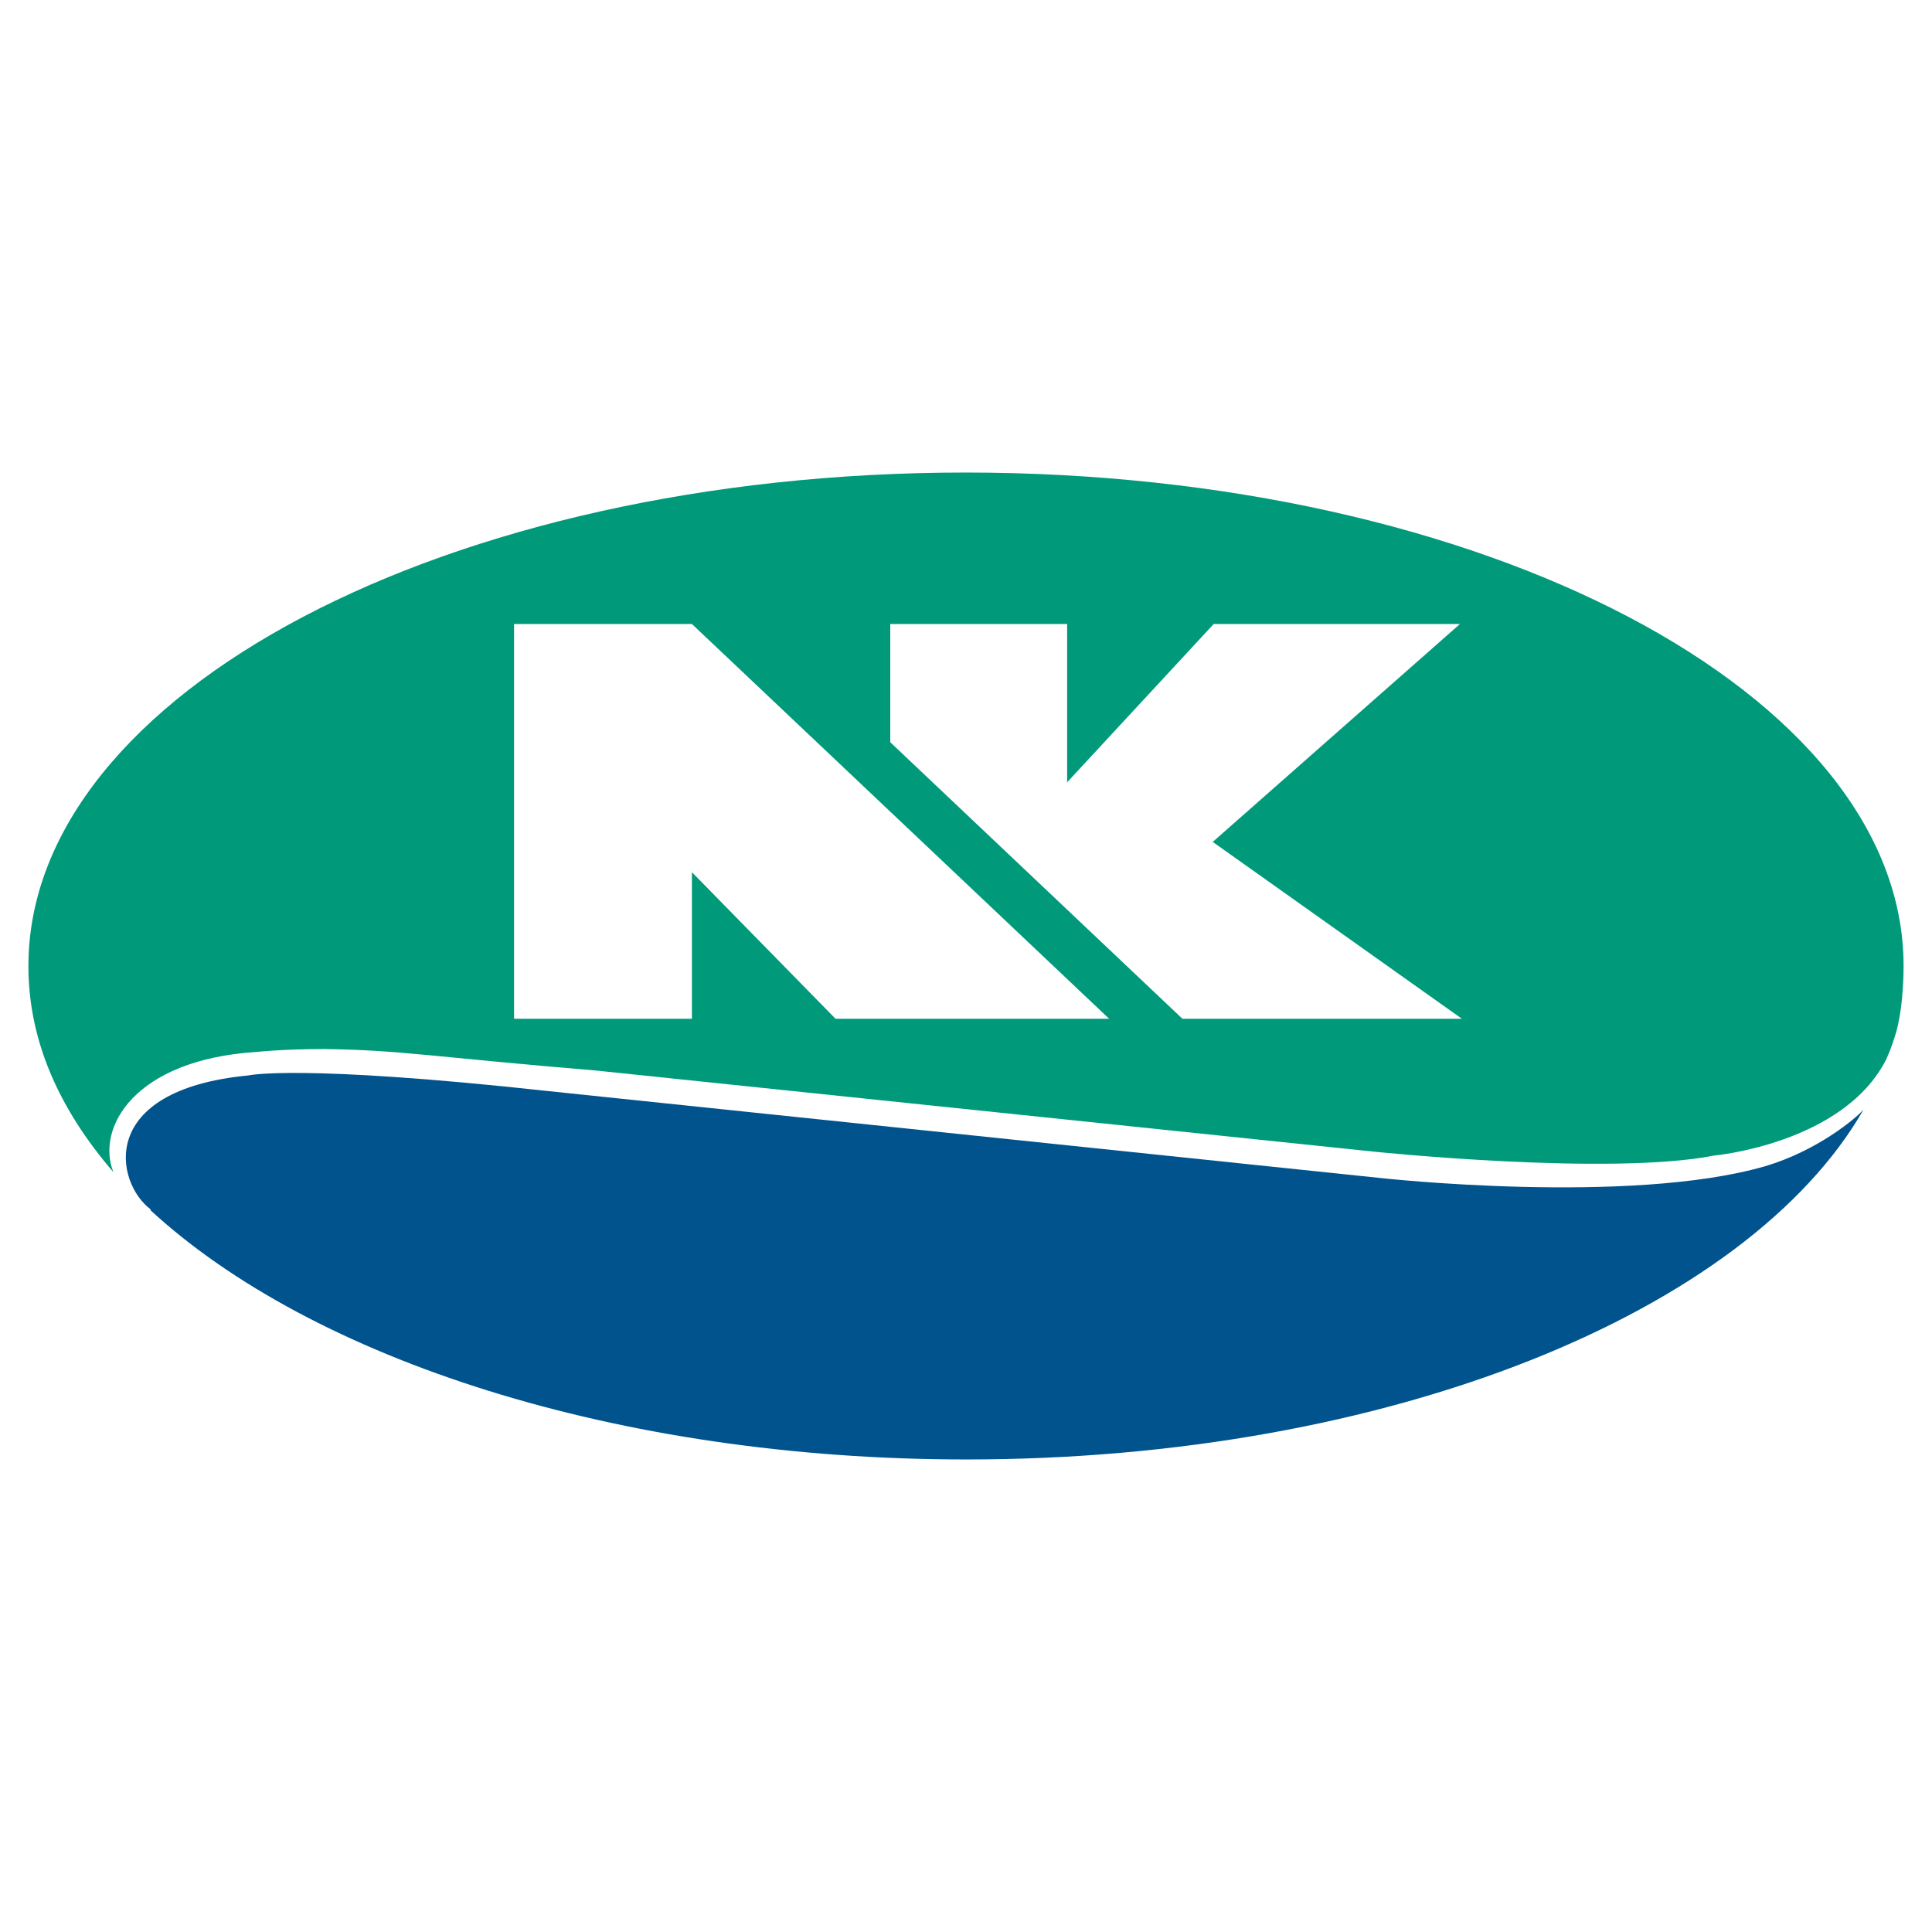
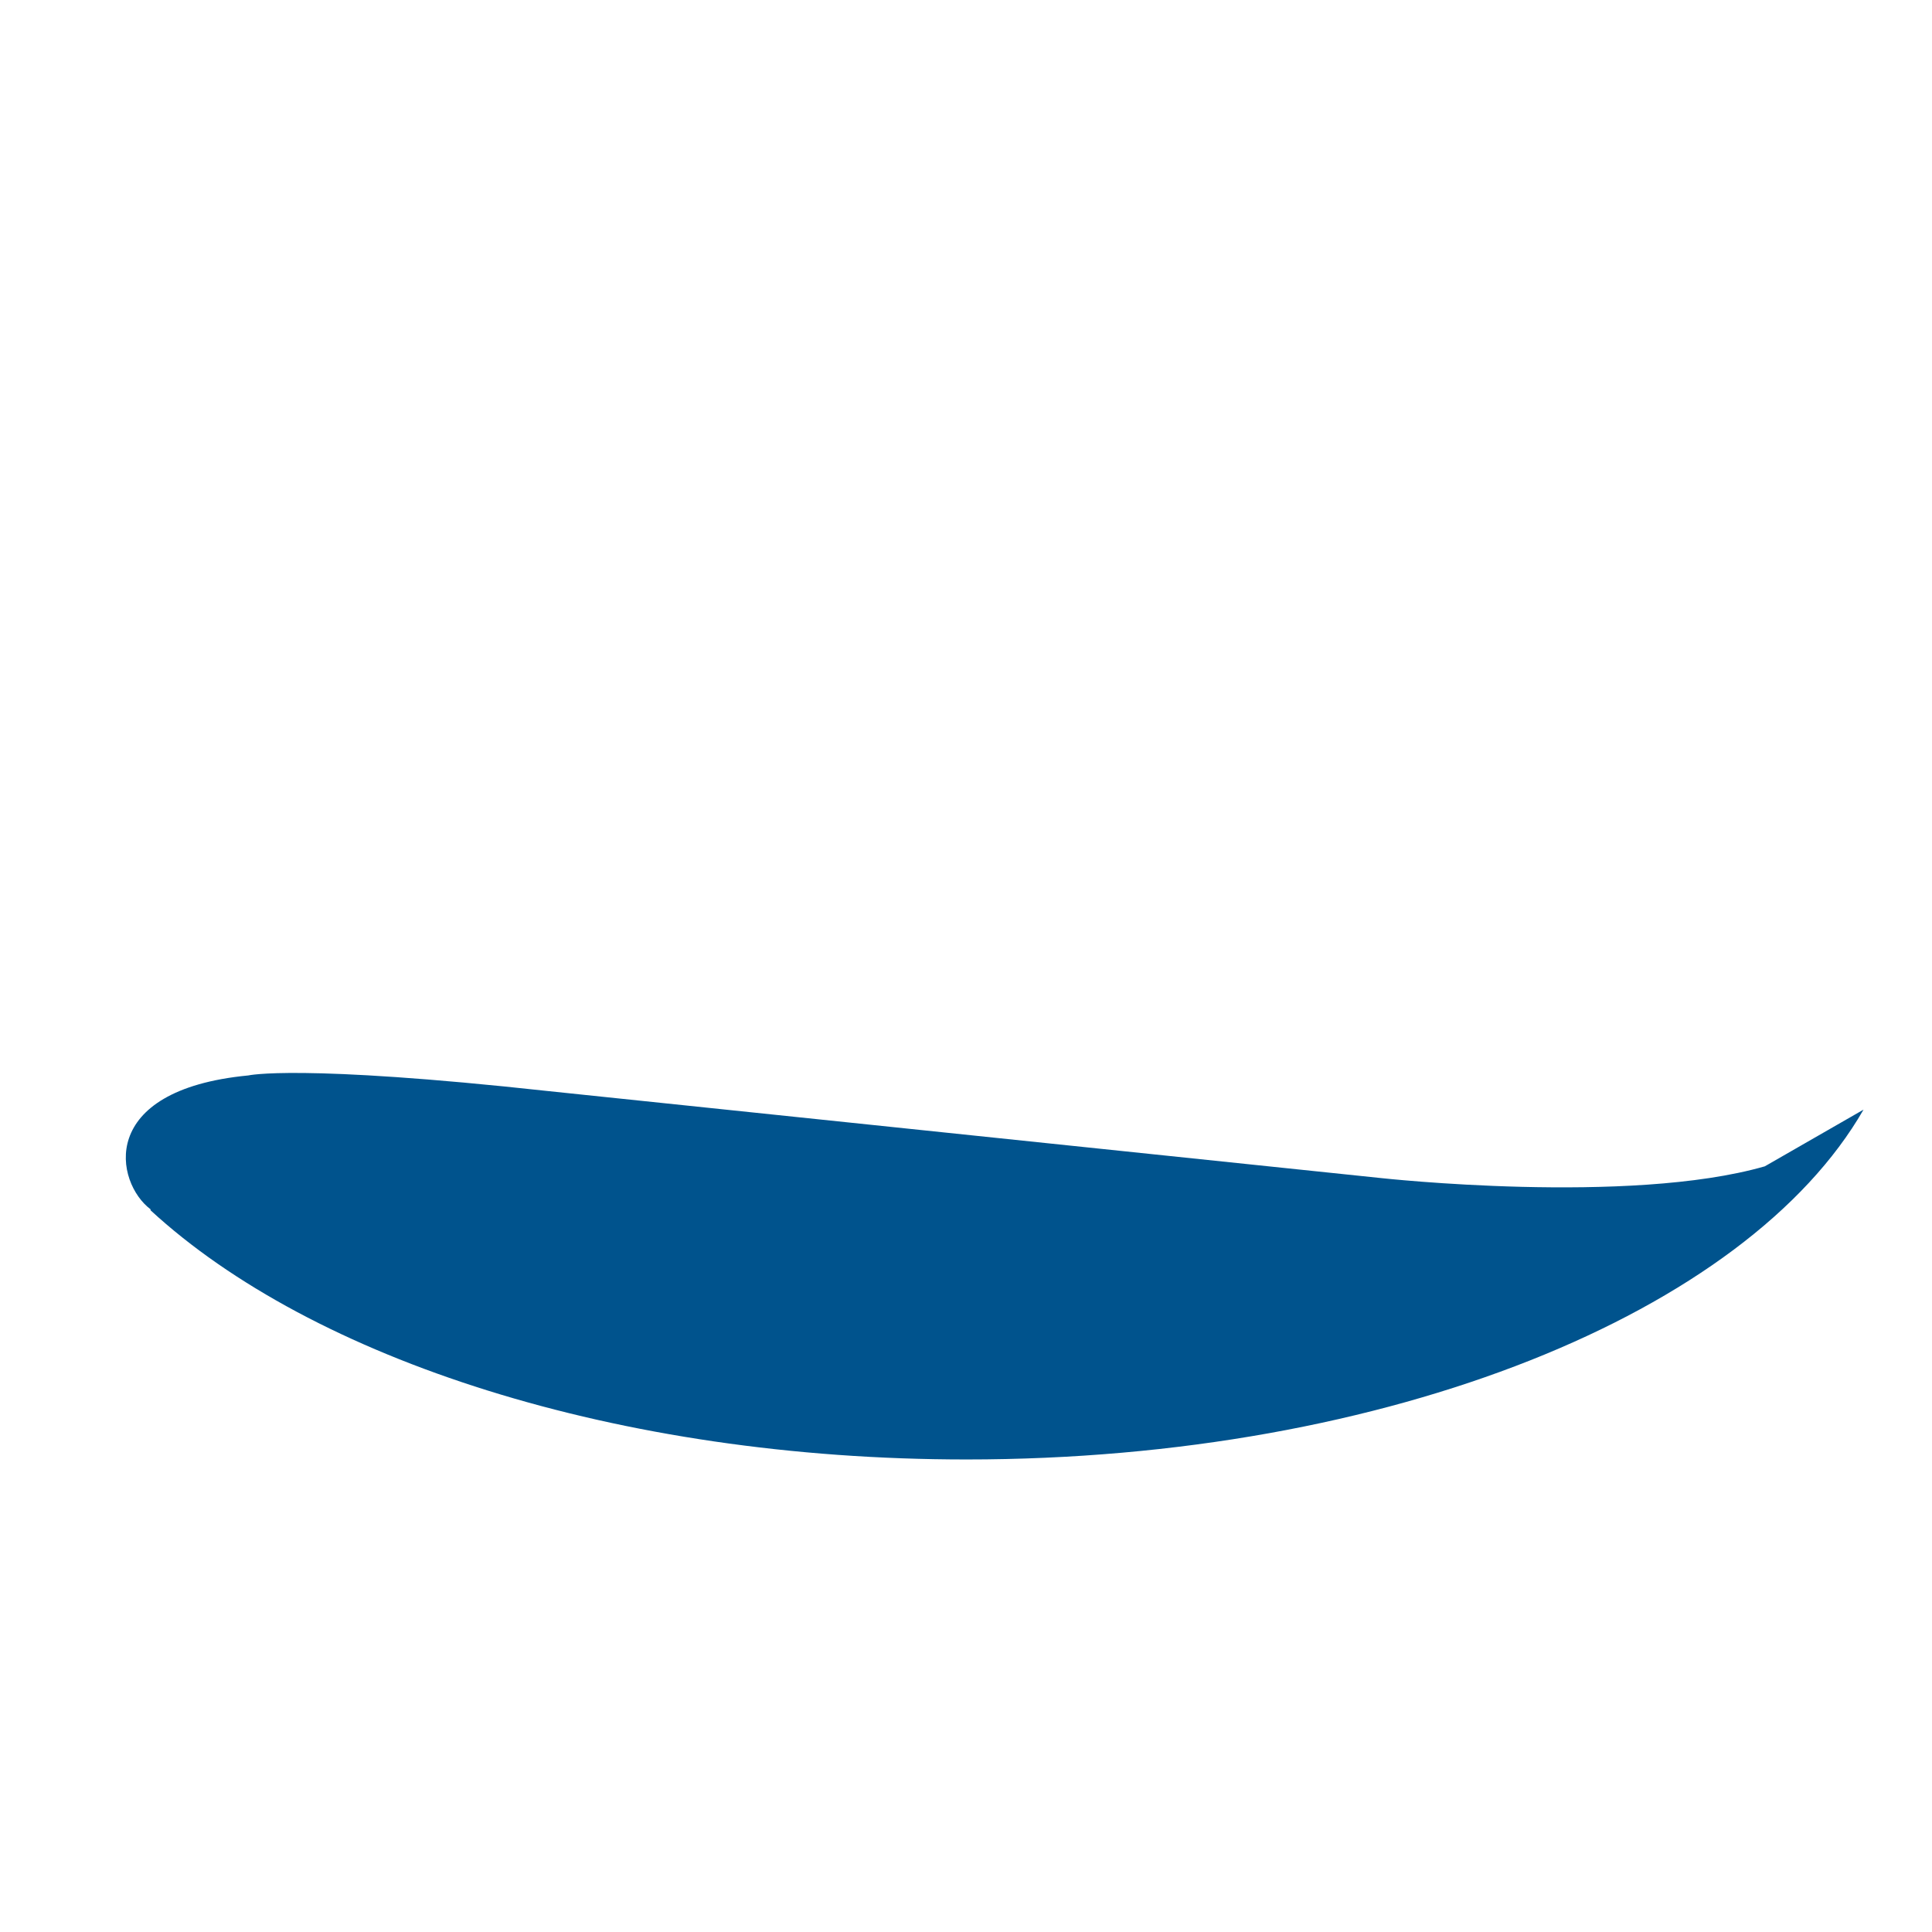
<svg xmlns="http://www.w3.org/2000/svg" version="1.0" id="Layer_1" x="0px" y="0px" width="192.756px" height="192.756px" viewBox="0 0 192.756 192.756" enable-background="new 0 0 192.756 192.756" xml:space="preserve">
  <g>
    <polygon fill-rule="evenodd" clip-rule="evenodd" fill="#FFFFFF" points="0,0 192.756,0 192.756,192.756 0,192.756 0,0  " />
-     <path fill-rule="evenodd" clip-rule="evenodd" fill="#009A7B" d="M11.316,116.949c-1.755-4.389,2.047-11.213,14.234-11.992   c0,0,2.535-0.293,6.825-0.293c7.604,0.098,10.724,0.781,27.103,2.145l77.604,8.092c0,0,23.495,2.438,33.927,0.391   c0,0,12.869-1.17,17.158-9.555c0.391-0.877,0.586-1.363,0.976-2.631c0.585-1.951,0.779-4.777,0.779-6.728   c0-27.2-41.921-49.233-93.592-49.233c-51.67,0-93.495,22.033-93.495,49.233C2.834,103.787,5.857,110.611,11.316,116.949   L11.316,116.949z" />
-     <path fill-rule="evenodd" clip-rule="evenodd" fill="#00538D" d="M185.924,110.709c-11.602,20.182-47.283,34.902-89.497,34.902   c-34.902,0-65.319-10.041-81.406-24.861v-0.098c-3.509-2.631-5.459-11.893,9.75-13.355c0,0,4.972-1.17,29.93,1.561l83.063,8.676   c0,0,24.763,2.73,38.313-1.17C181.342,114.805,185.145,111.586,185.924,110.709L185.924,110.709z" />
-     <polygon fill-rule="evenodd" clip-rule="evenodd" fill="#FFFFFF" points="51.288,62.256 69.032,62.256 110.661,101.643    83.363,101.643 69.032,87.019 69.032,101.643 51.288,101.643 51.288,62.256  " />
-     <polygon fill-rule="evenodd" clip-rule="evenodd" fill="#FFFFFF" points="88.822,62.256 88.822,74.052 117.973,101.643    145.855,101.643 120.994,83.997 145.66,62.256 121.092,62.256 106.469,78.049 106.469,62.256 88.822,62.256  " />
+     <path fill-rule="evenodd" clip-rule="evenodd" fill="#00538D" d="M185.924,110.709c-11.602,20.182-47.283,34.902-89.497,34.902   c-34.902,0-65.319-10.041-81.406-24.861v-0.098c-3.509-2.631-5.459-11.893,9.75-13.355c0,0,4.972-1.17,29.93,1.561l83.063,8.676   c0,0,24.763,2.73,38.313-1.17L185.924,110.709z" />
  </g>
</svg>